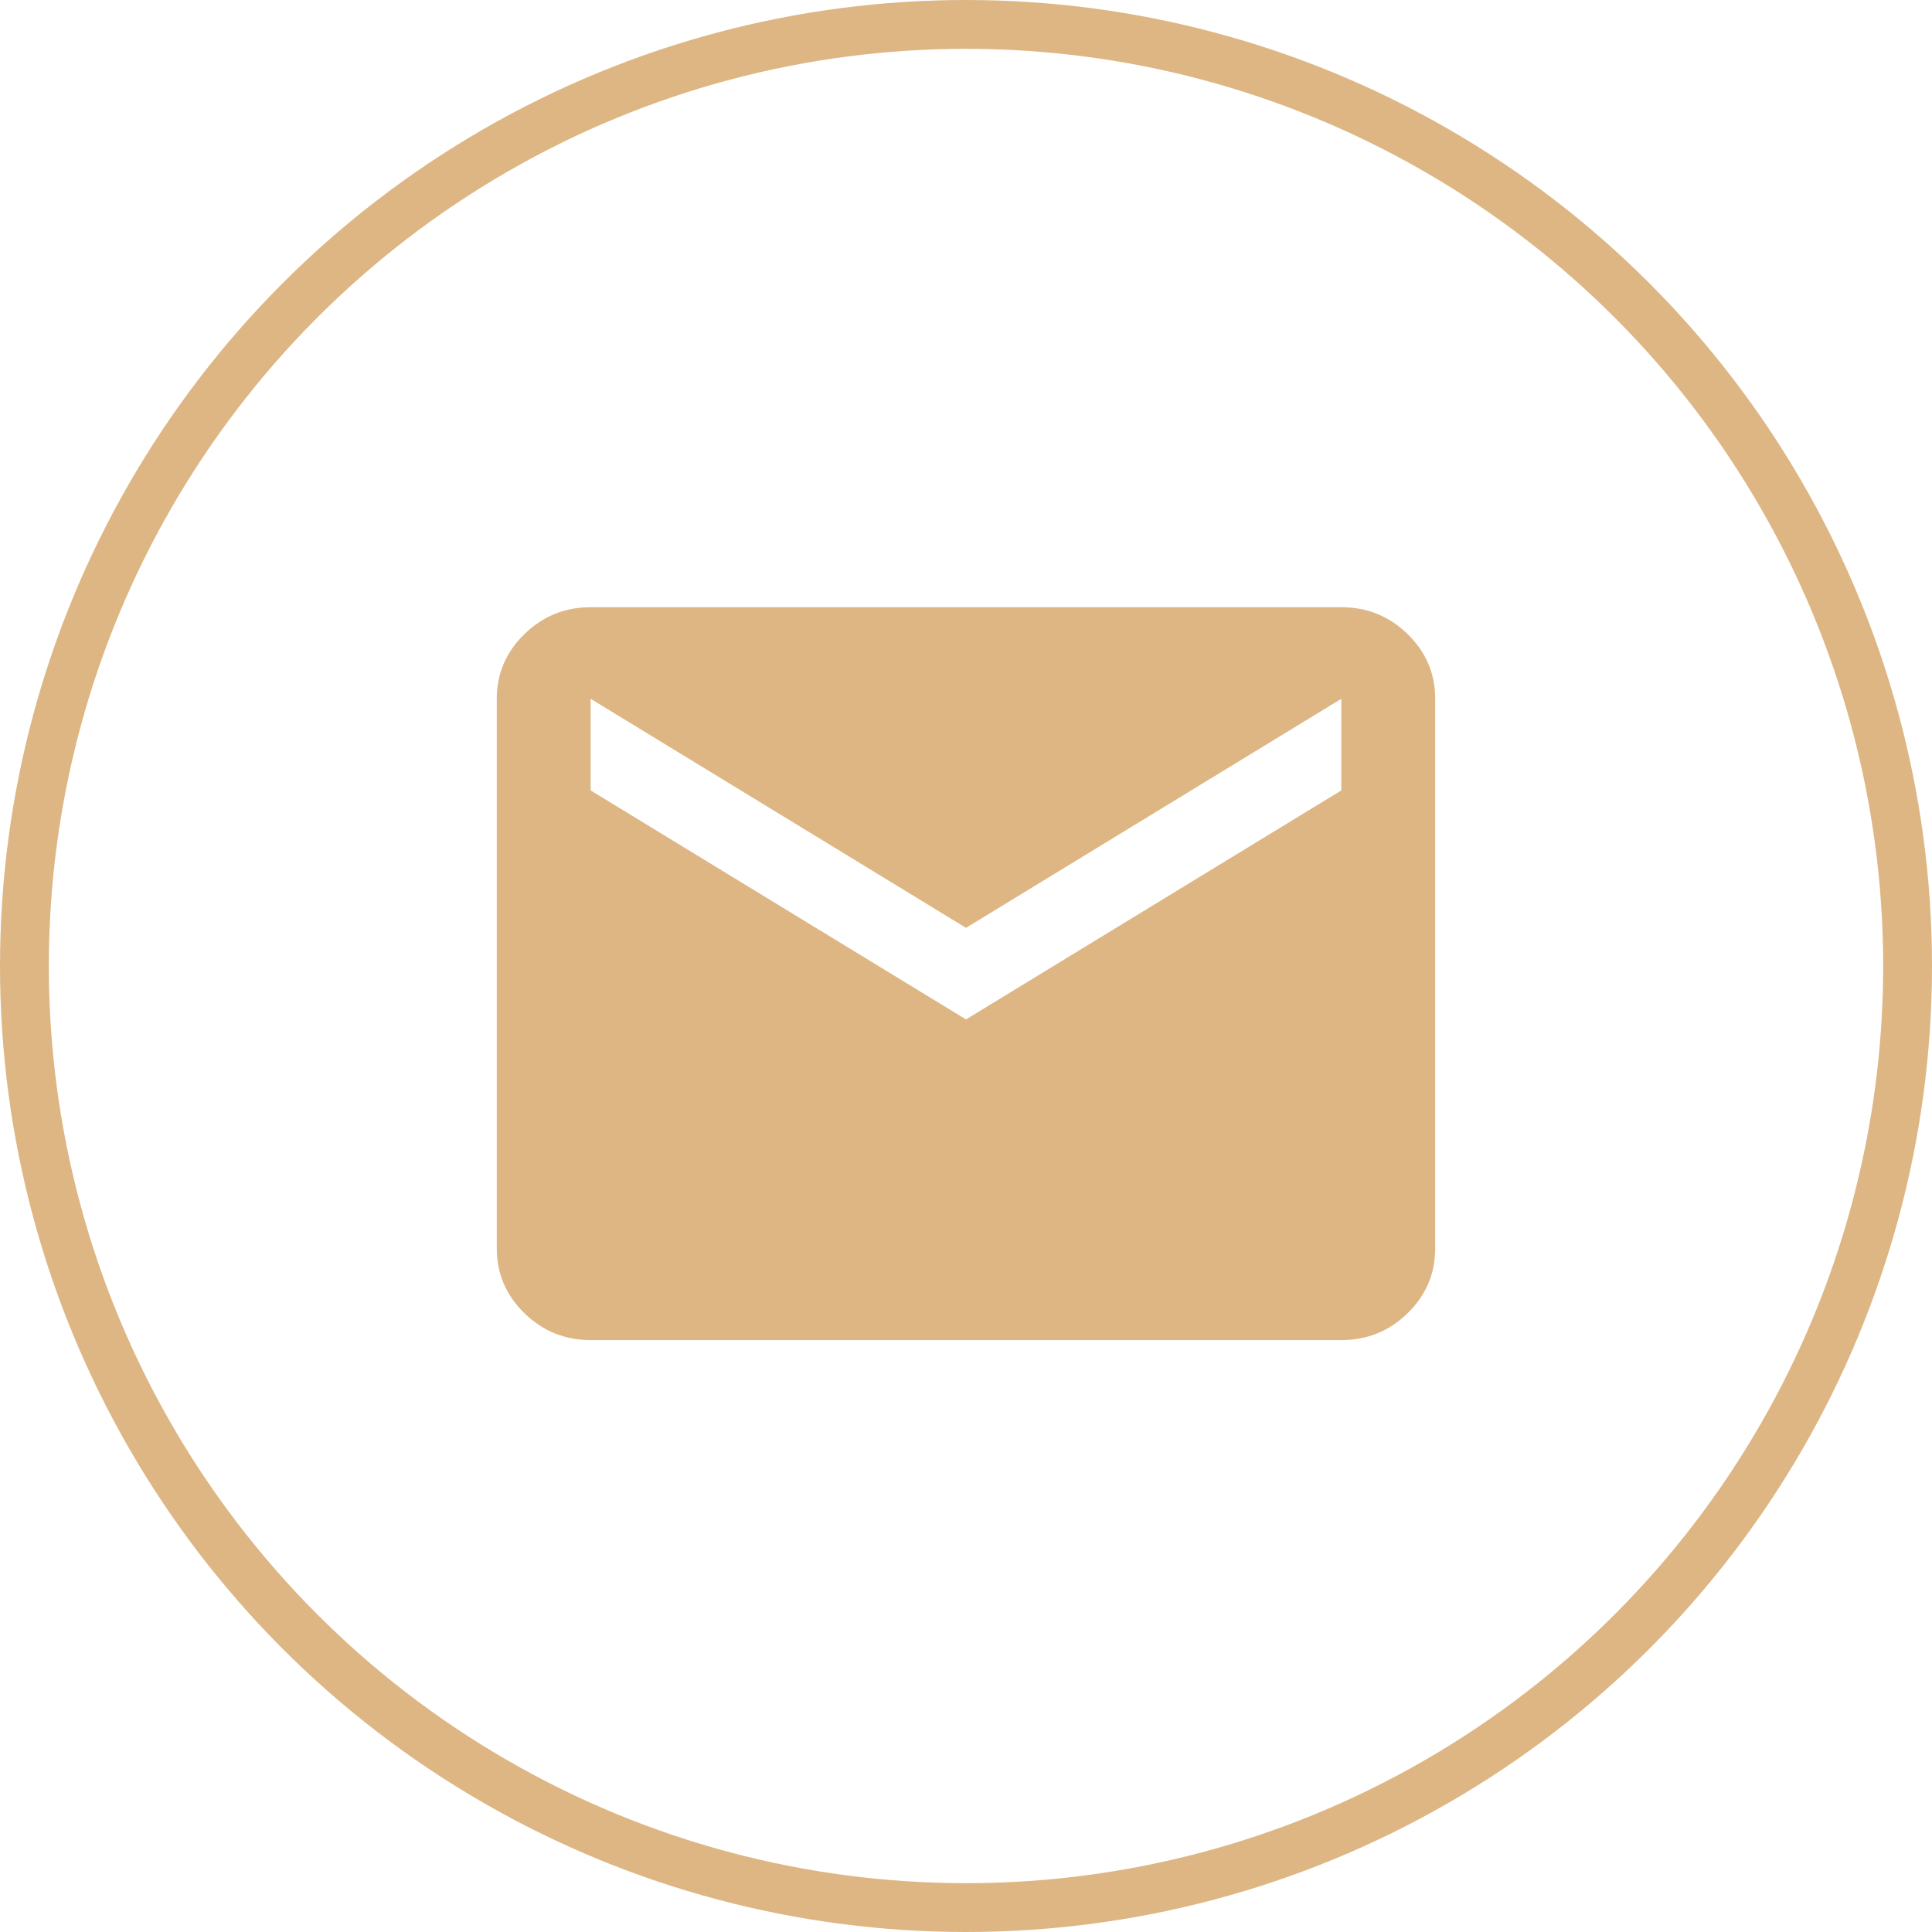
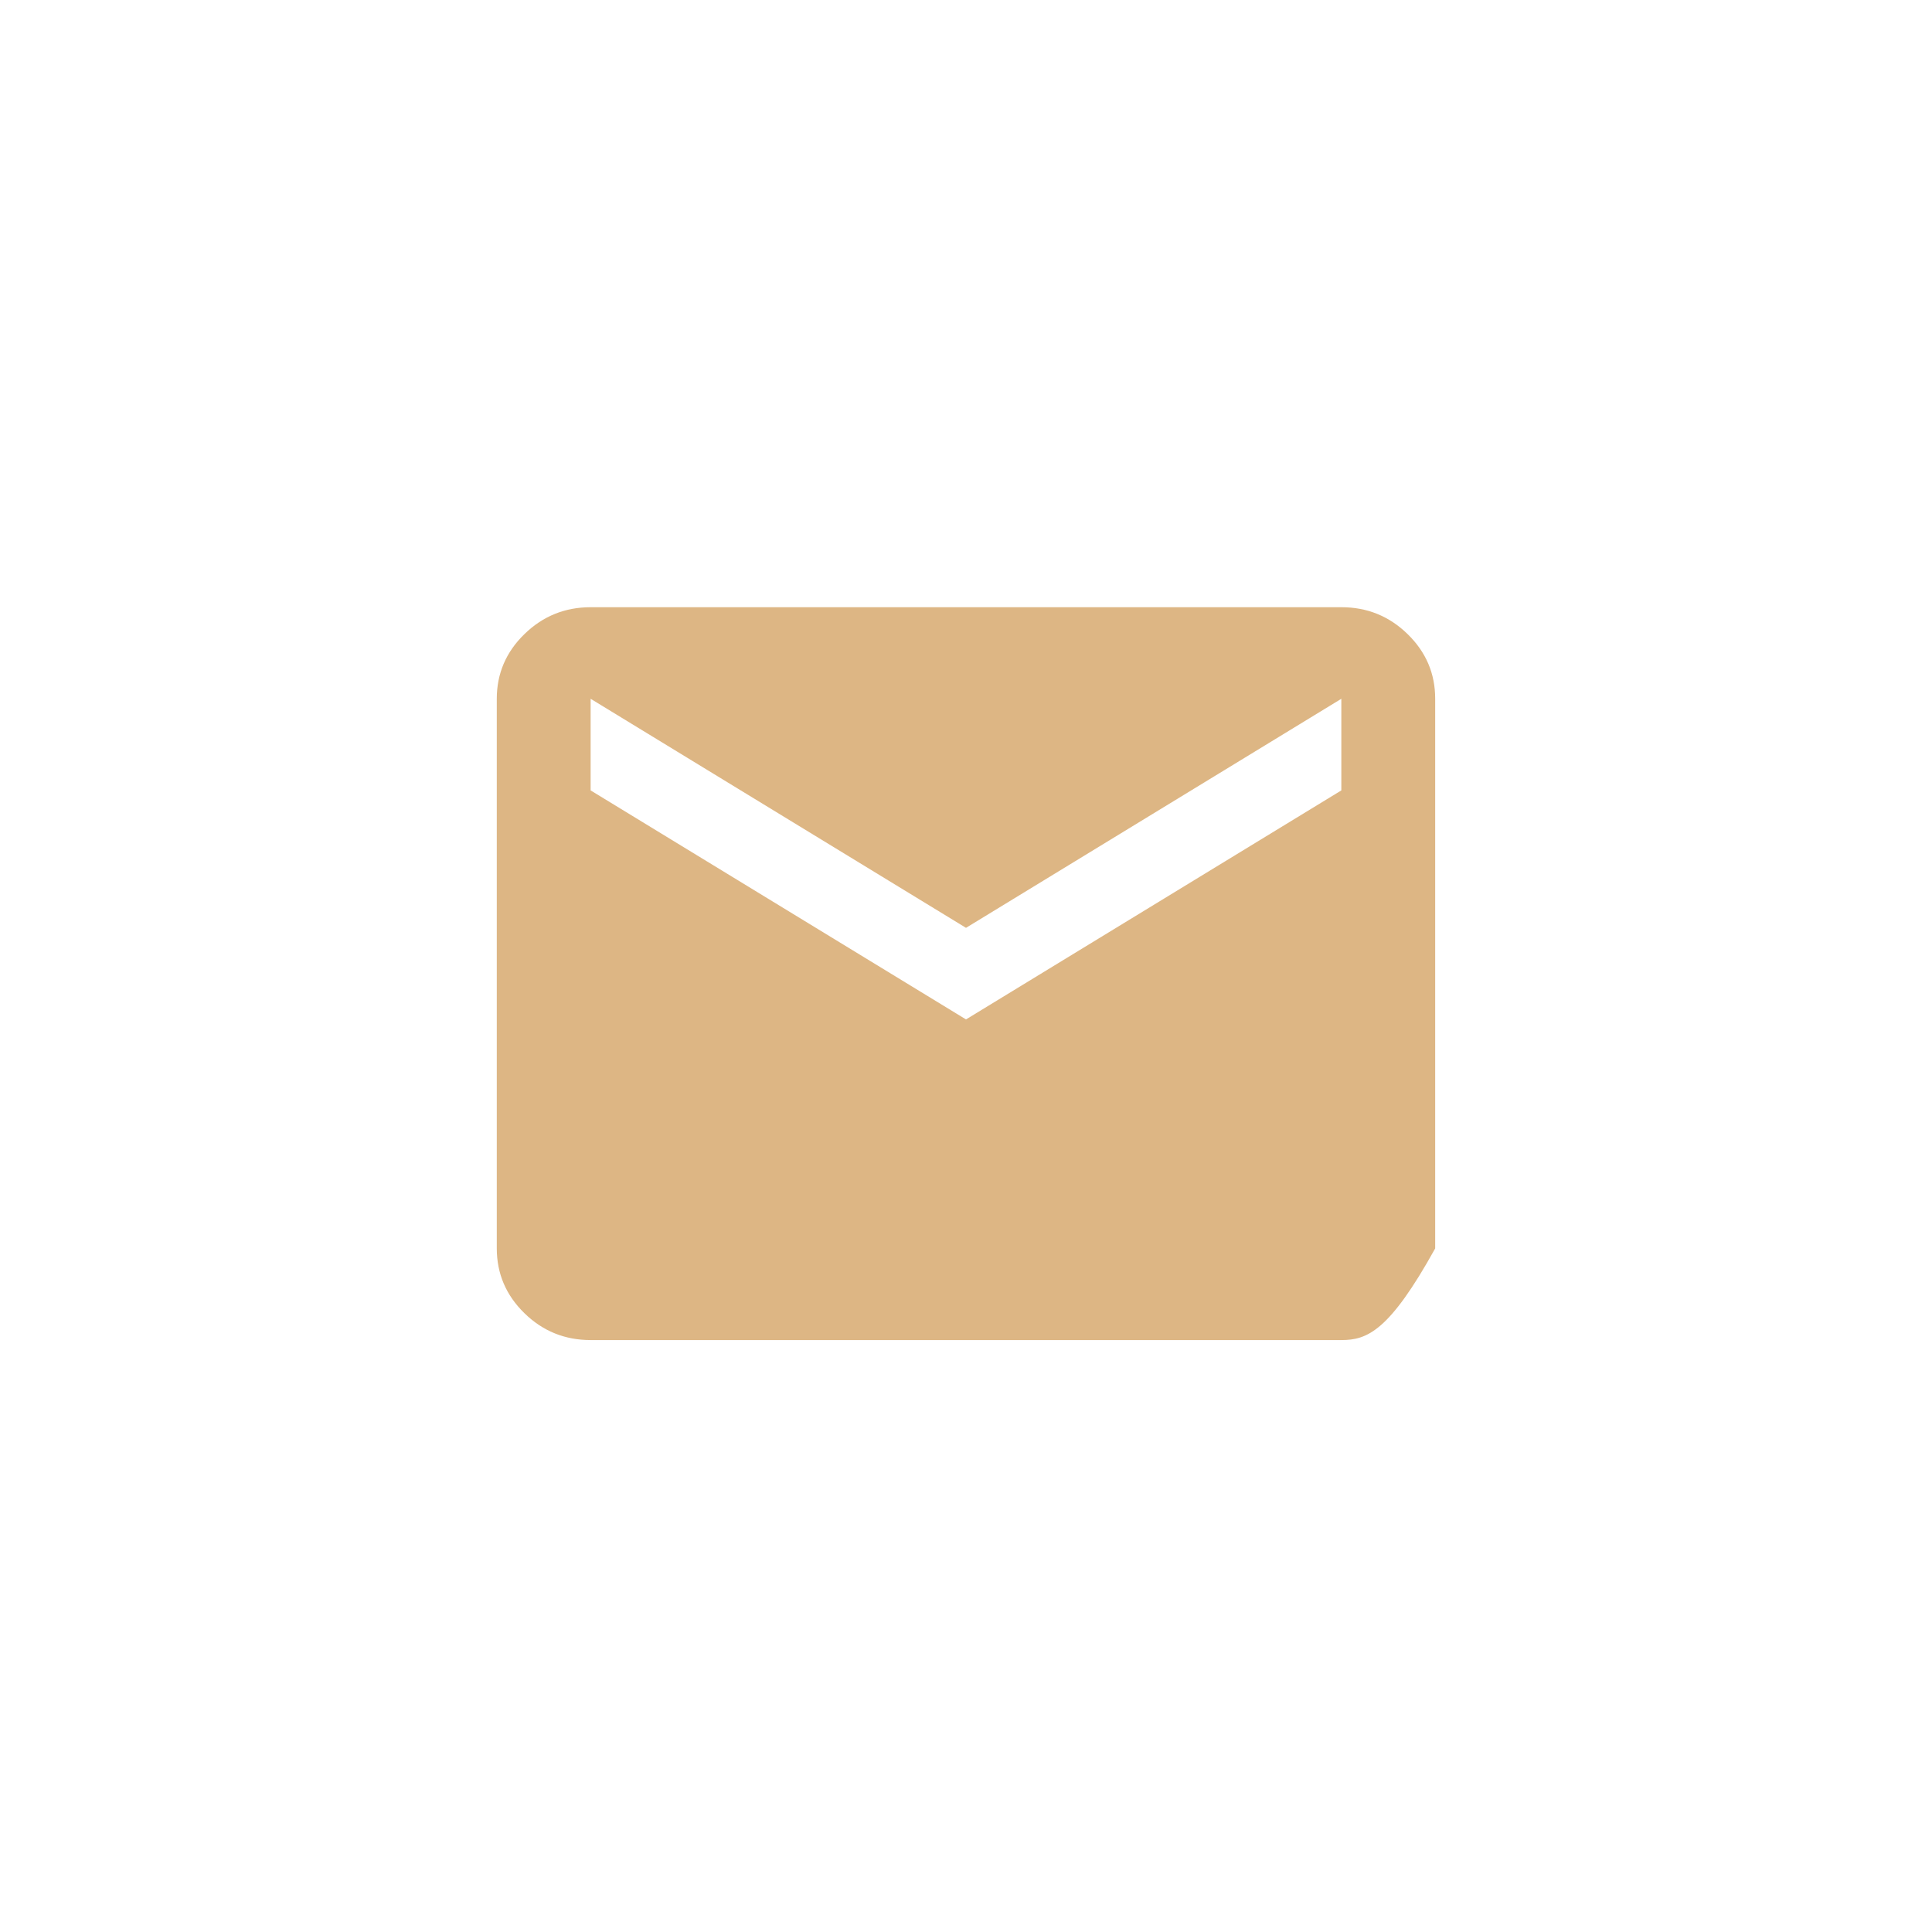
<svg xmlns="http://www.w3.org/2000/svg" width="52" height="52" viewBox="0 0 52 52" fill="none">
-   <circle cx="26" cy="26" r="25.343" stroke="#DDB684" stroke-width="1.314" />
-   <path d="M15.897 36.068C15.202 36.068 14.608 35.827 14.114 35.344C13.62 34.862 13.372 34.281 13.371 33.602V18.808C13.371 18.131 13.619 17.55 14.114 17.068C14.609 16.585 15.203 16.344 15.897 16.343H36.102C36.797 16.343 37.392 16.584 37.887 17.068C38.382 17.551 38.629 18.131 38.628 18.808V33.602C38.628 34.281 38.381 34.861 37.887 35.344C37.393 35.828 36.798 36.069 36.102 36.068H15.897ZM26 27.438L36.102 21.274V18.808L26 24.973L15.897 18.808V21.274L26 27.438Z" fill="#DDB684" />
+   <path d="M15.897 36.068C15.202 36.068 14.608 35.827 14.114 35.344C13.62 34.862 13.372 34.281 13.371 33.602V18.808C13.371 18.131 13.619 17.55 14.114 17.068C14.609 16.585 15.203 16.344 15.897 16.343H36.102C36.797 16.343 37.392 16.584 37.887 17.068C38.382 17.551 38.629 18.131 38.628 18.808V33.602C37.393 35.828 36.798 36.069 36.102 36.068H15.897ZM26 27.438L36.102 21.274V18.808L26 24.973L15.897 18.808V21.274L26 27.438Z" fill="#DDB684" />
</svg>